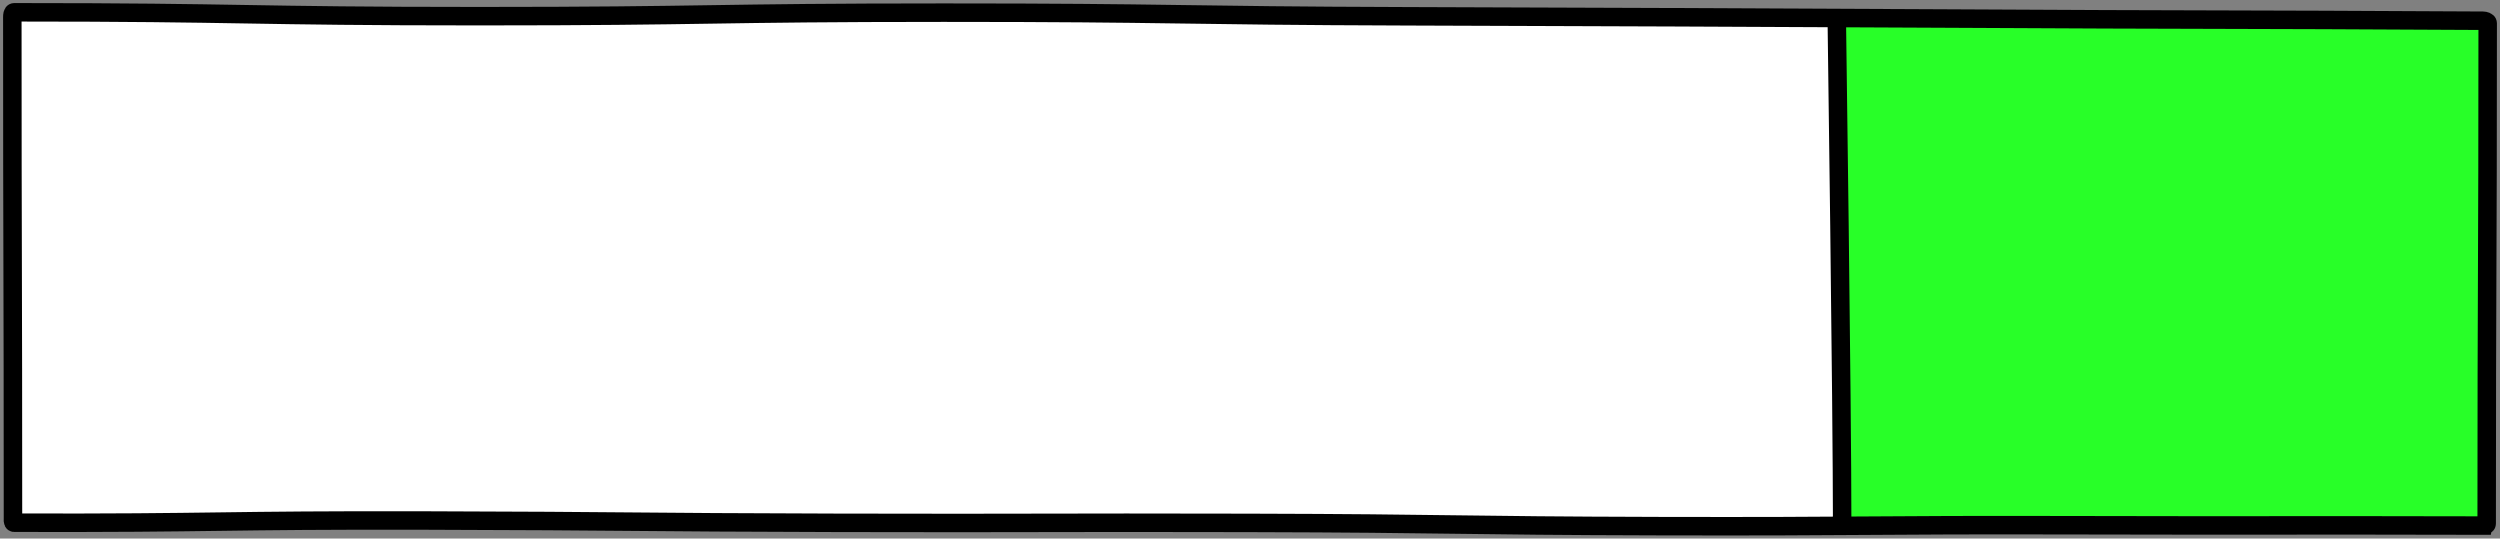
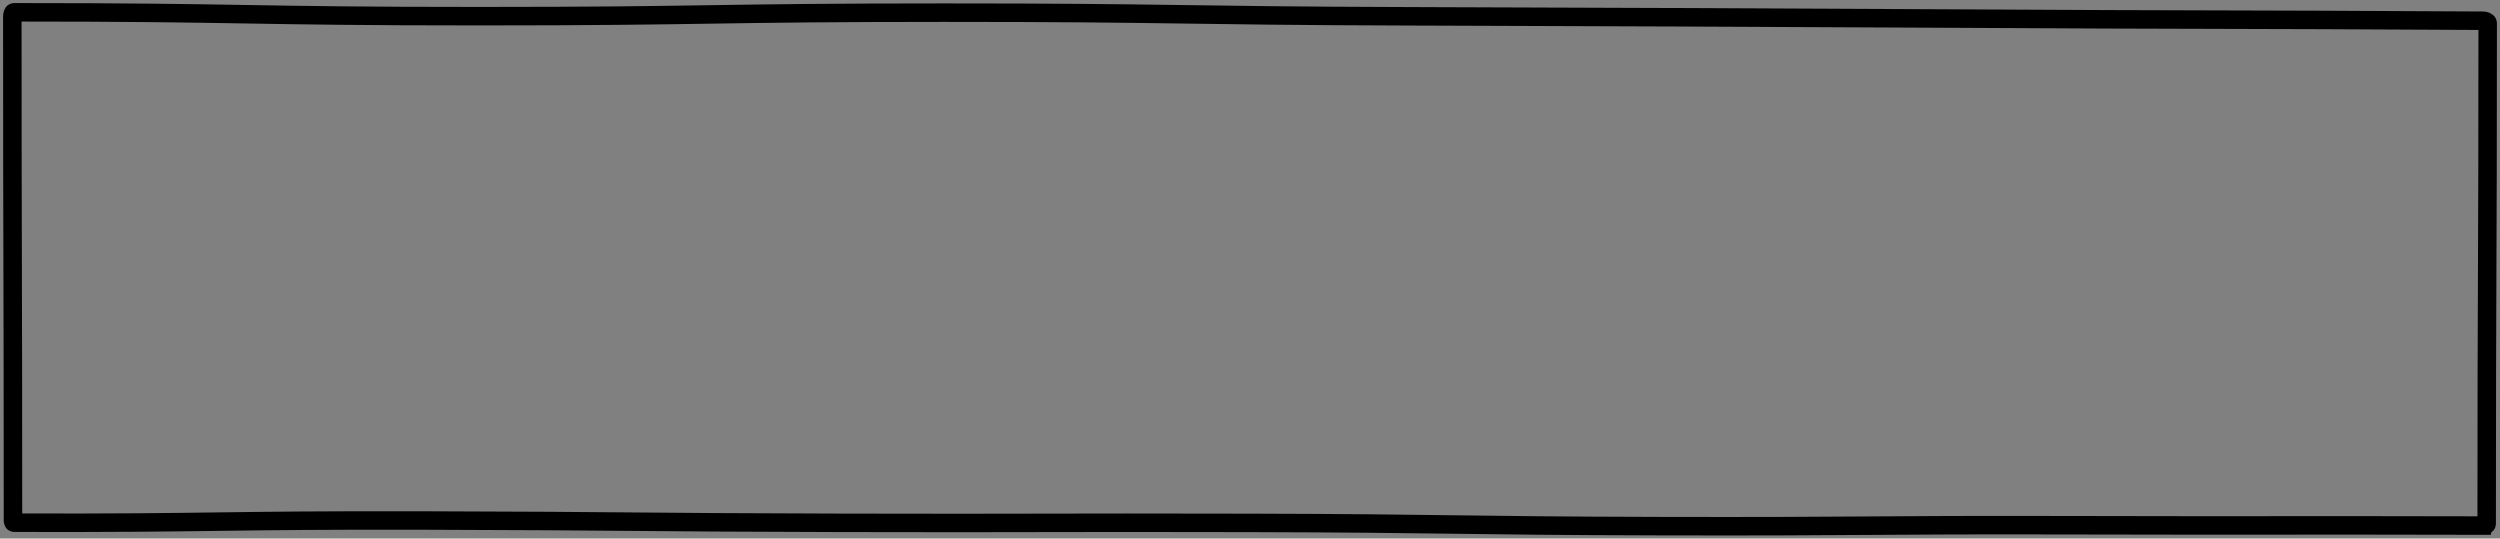
<svg xmlns="http://www.w3.org/2000/svg" id="a" data-name="레이어 1" viewBox="0 0 202.962 43.723">
  <rect x="0" y="0" width="202.962" height="43.723" fill="#808080" stroke="none" />
  <defs>
    <style>
      .c {
        fill: #28ff28;
      }

      .c, .d {
        stroke-width: 0px;
      }

      .e, .f {
        stroke: #000;
        stroke-miterlimit: 10;
        stroke-width: 1.5px;
      }

      .e, .d {
        fill: #fff;
      }

      .f {
        fill: none;
      }
    </style>
  </defs>
-   <path class="d" d="M201.582,42.668c-16.702-.041-16.702.015-33.403-.027-16.702-.042-16.702.116-33.404.074-16.703-.042-16.702-.222-33.405-.264-16.702-.042-16.702.036-33.404-.006-16.704-.042-16.704-.145-33.409-.187-16.704-.042-16.705.221-33.409.179-.134,0-.094-.294-.094-.428,0-20.314-.053-20.314-.053-40.627,0-.134.013-.383.147-.383,18.864 0,18.864.315,37.728.315,18.867 0,18.867-.286,37.733-.286s18.866.238,37.733.296q21.81.067,43.62.181c21.81.125,21.81.054,43.62.179.134,0,.381.064.381.198 0,20.314-.082,20.314-.082,40.627,0,.134-.164.158-.298.158Z" />
-   <path class="c" d="M149.336,1.406c3.867.02,8.286.049,15.778.1,18.264.125,18.265.054,36.529.179.112,0,.319.064.319.198 0,20.314-.069,20.314-.069,40.627,0,.134-.137.158-.25.158-13.986-.041-13.986.015-27.973-.027-12.505-.037-13.83.085-23.966.081" />
  <path class="f" d="M201.582,42.668c-16.702-.041-16.702.015-33.403-.027-16.702-.042-16.702.116-33.404.074-16.703-.042-16.702-.222-33.405-.264-16.702-.042-16.702.036-33.404-.006-16.704-.042-16.704-.145-33.409-.187-16.704-.042-16.705.221-33.409.179-.134,0-.094-.294-.094-.428,0-20.314-.053-20.314-.053-40.627,0-.134.013-.383.147-.383,18.864 0,18.864.315,37.728.315,18.867 0,18.867-.286,37.733-.286s18.866.238,37.733.296q21.81.067,43.62.181c21.81.125,21.81.054,43.62.179.134,0,.381.064.381.198 0,20.314-.082,20.314-.082,40.627,0,.134-.164.158-.298.158Z" />
-   <path class="e" d="M149.117,1.406s.44,31.407.44,41.317" />
</svg>